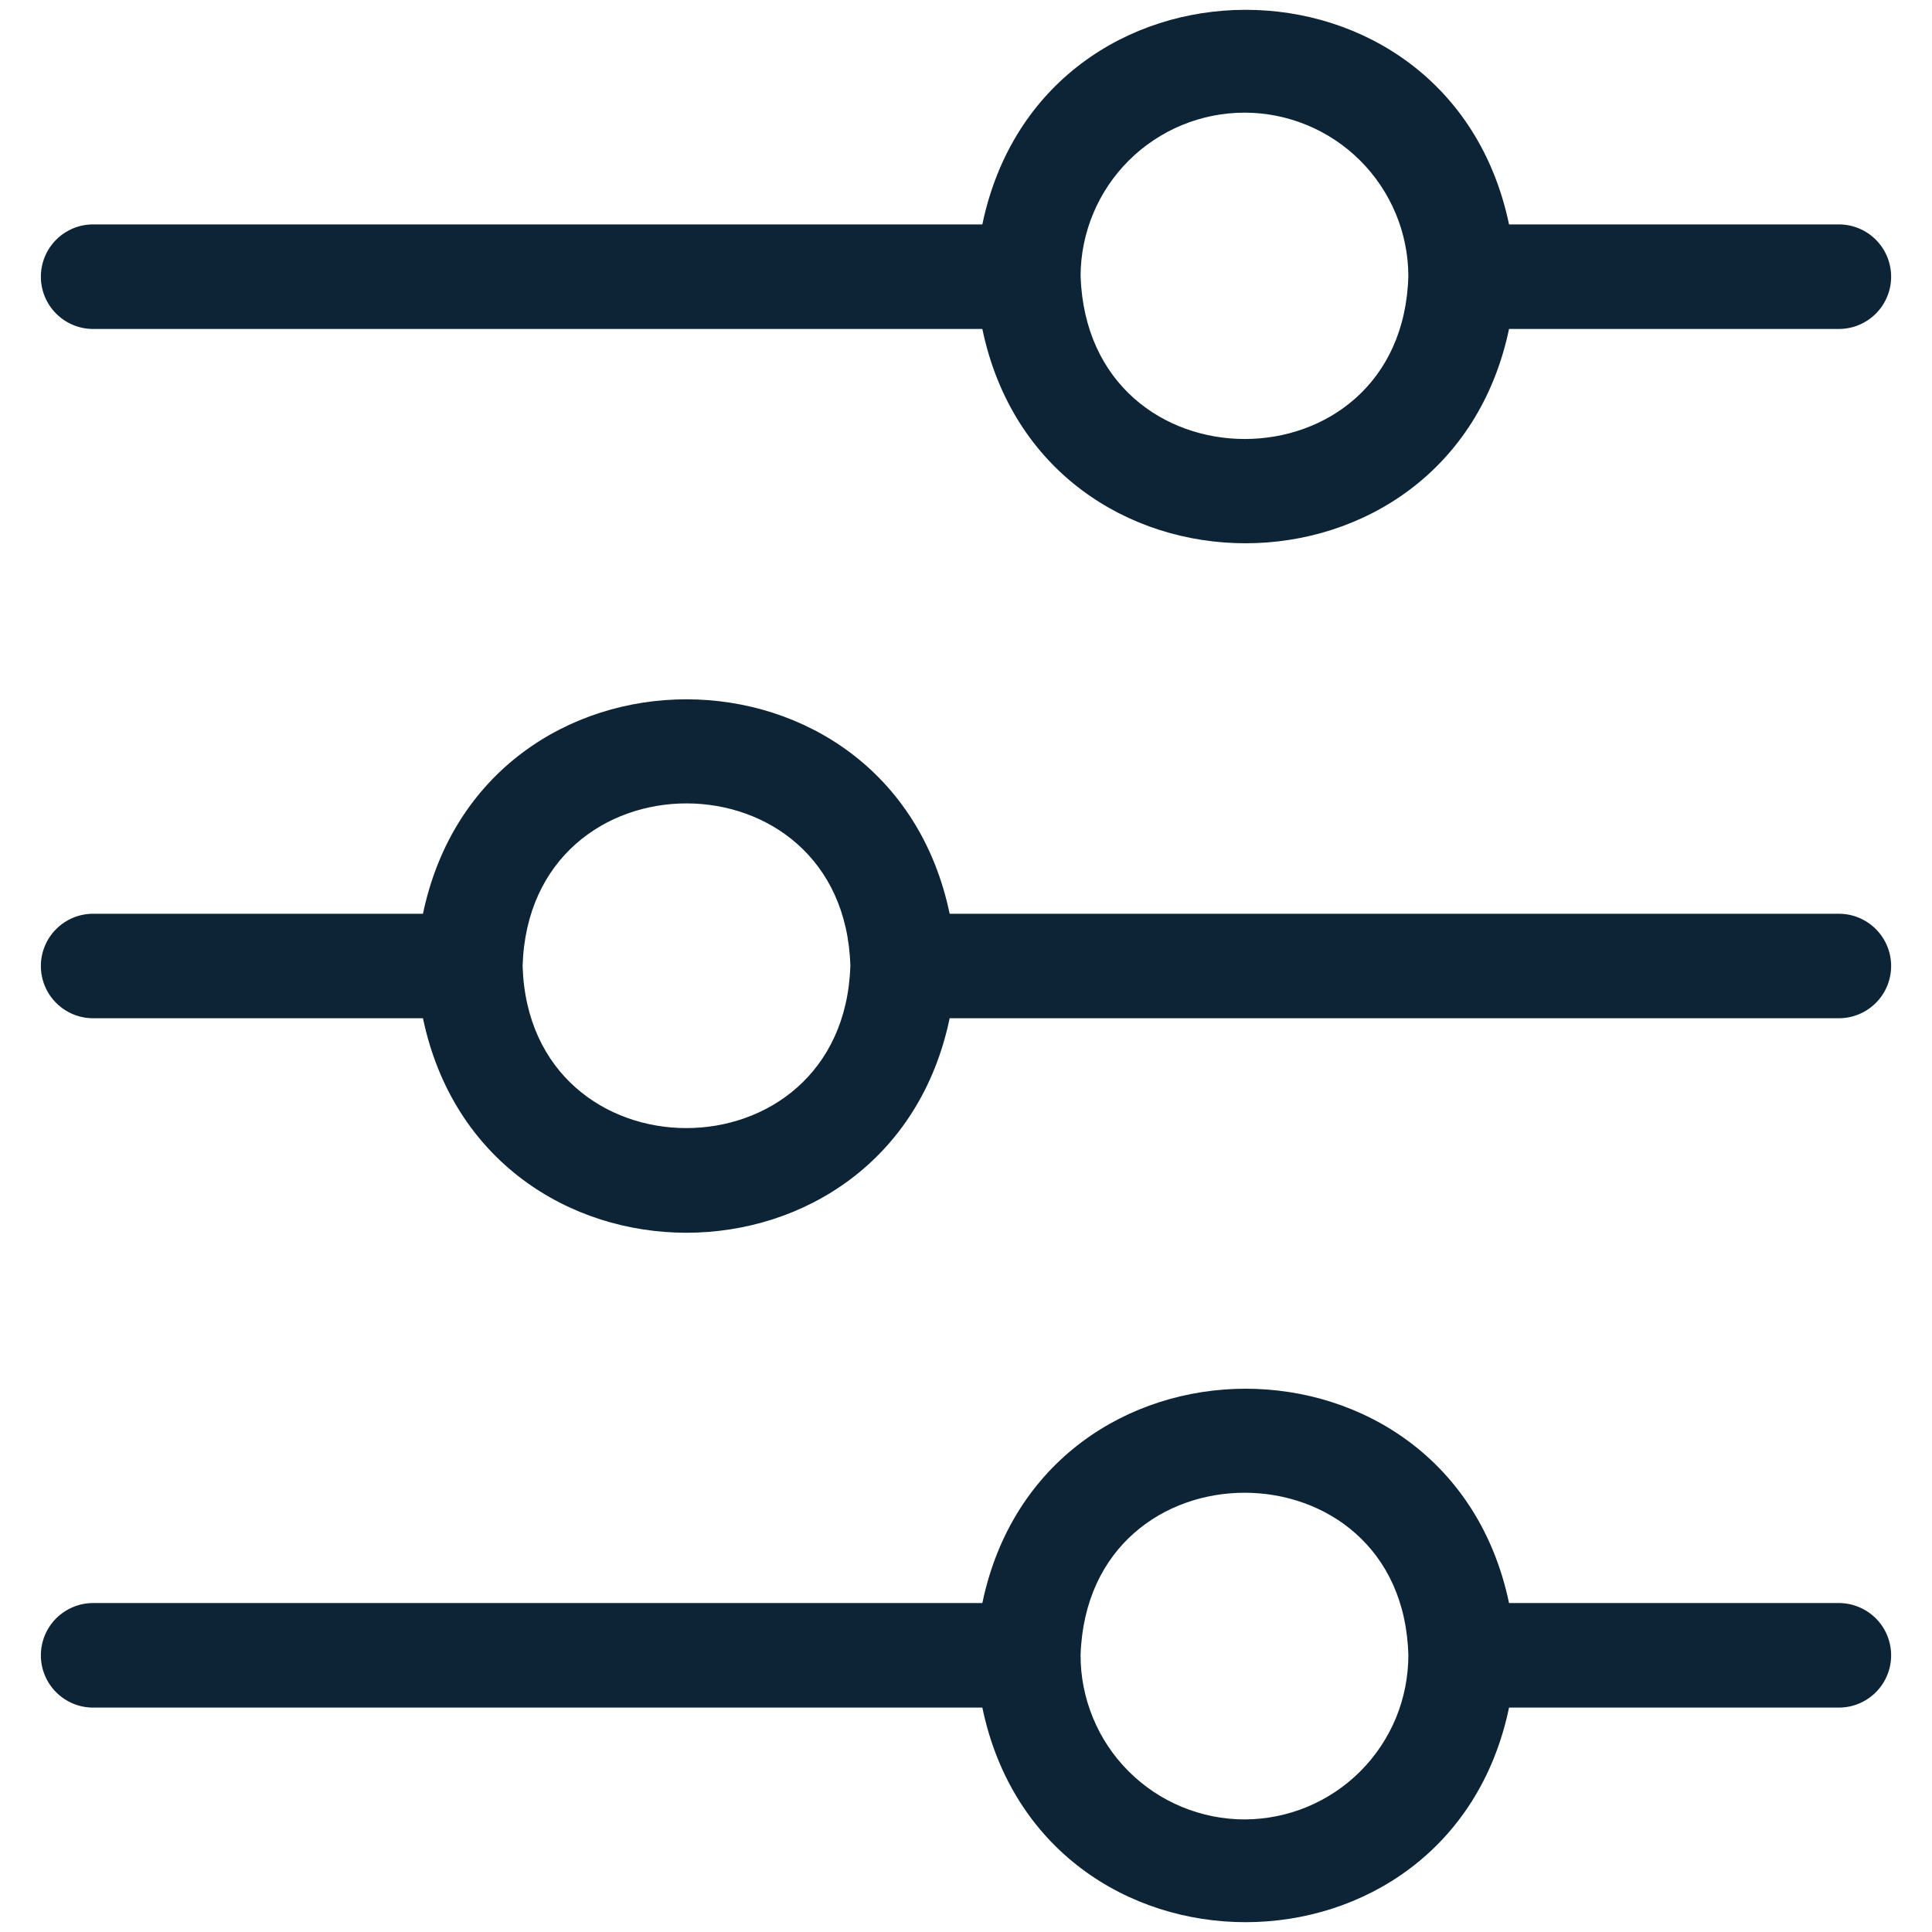
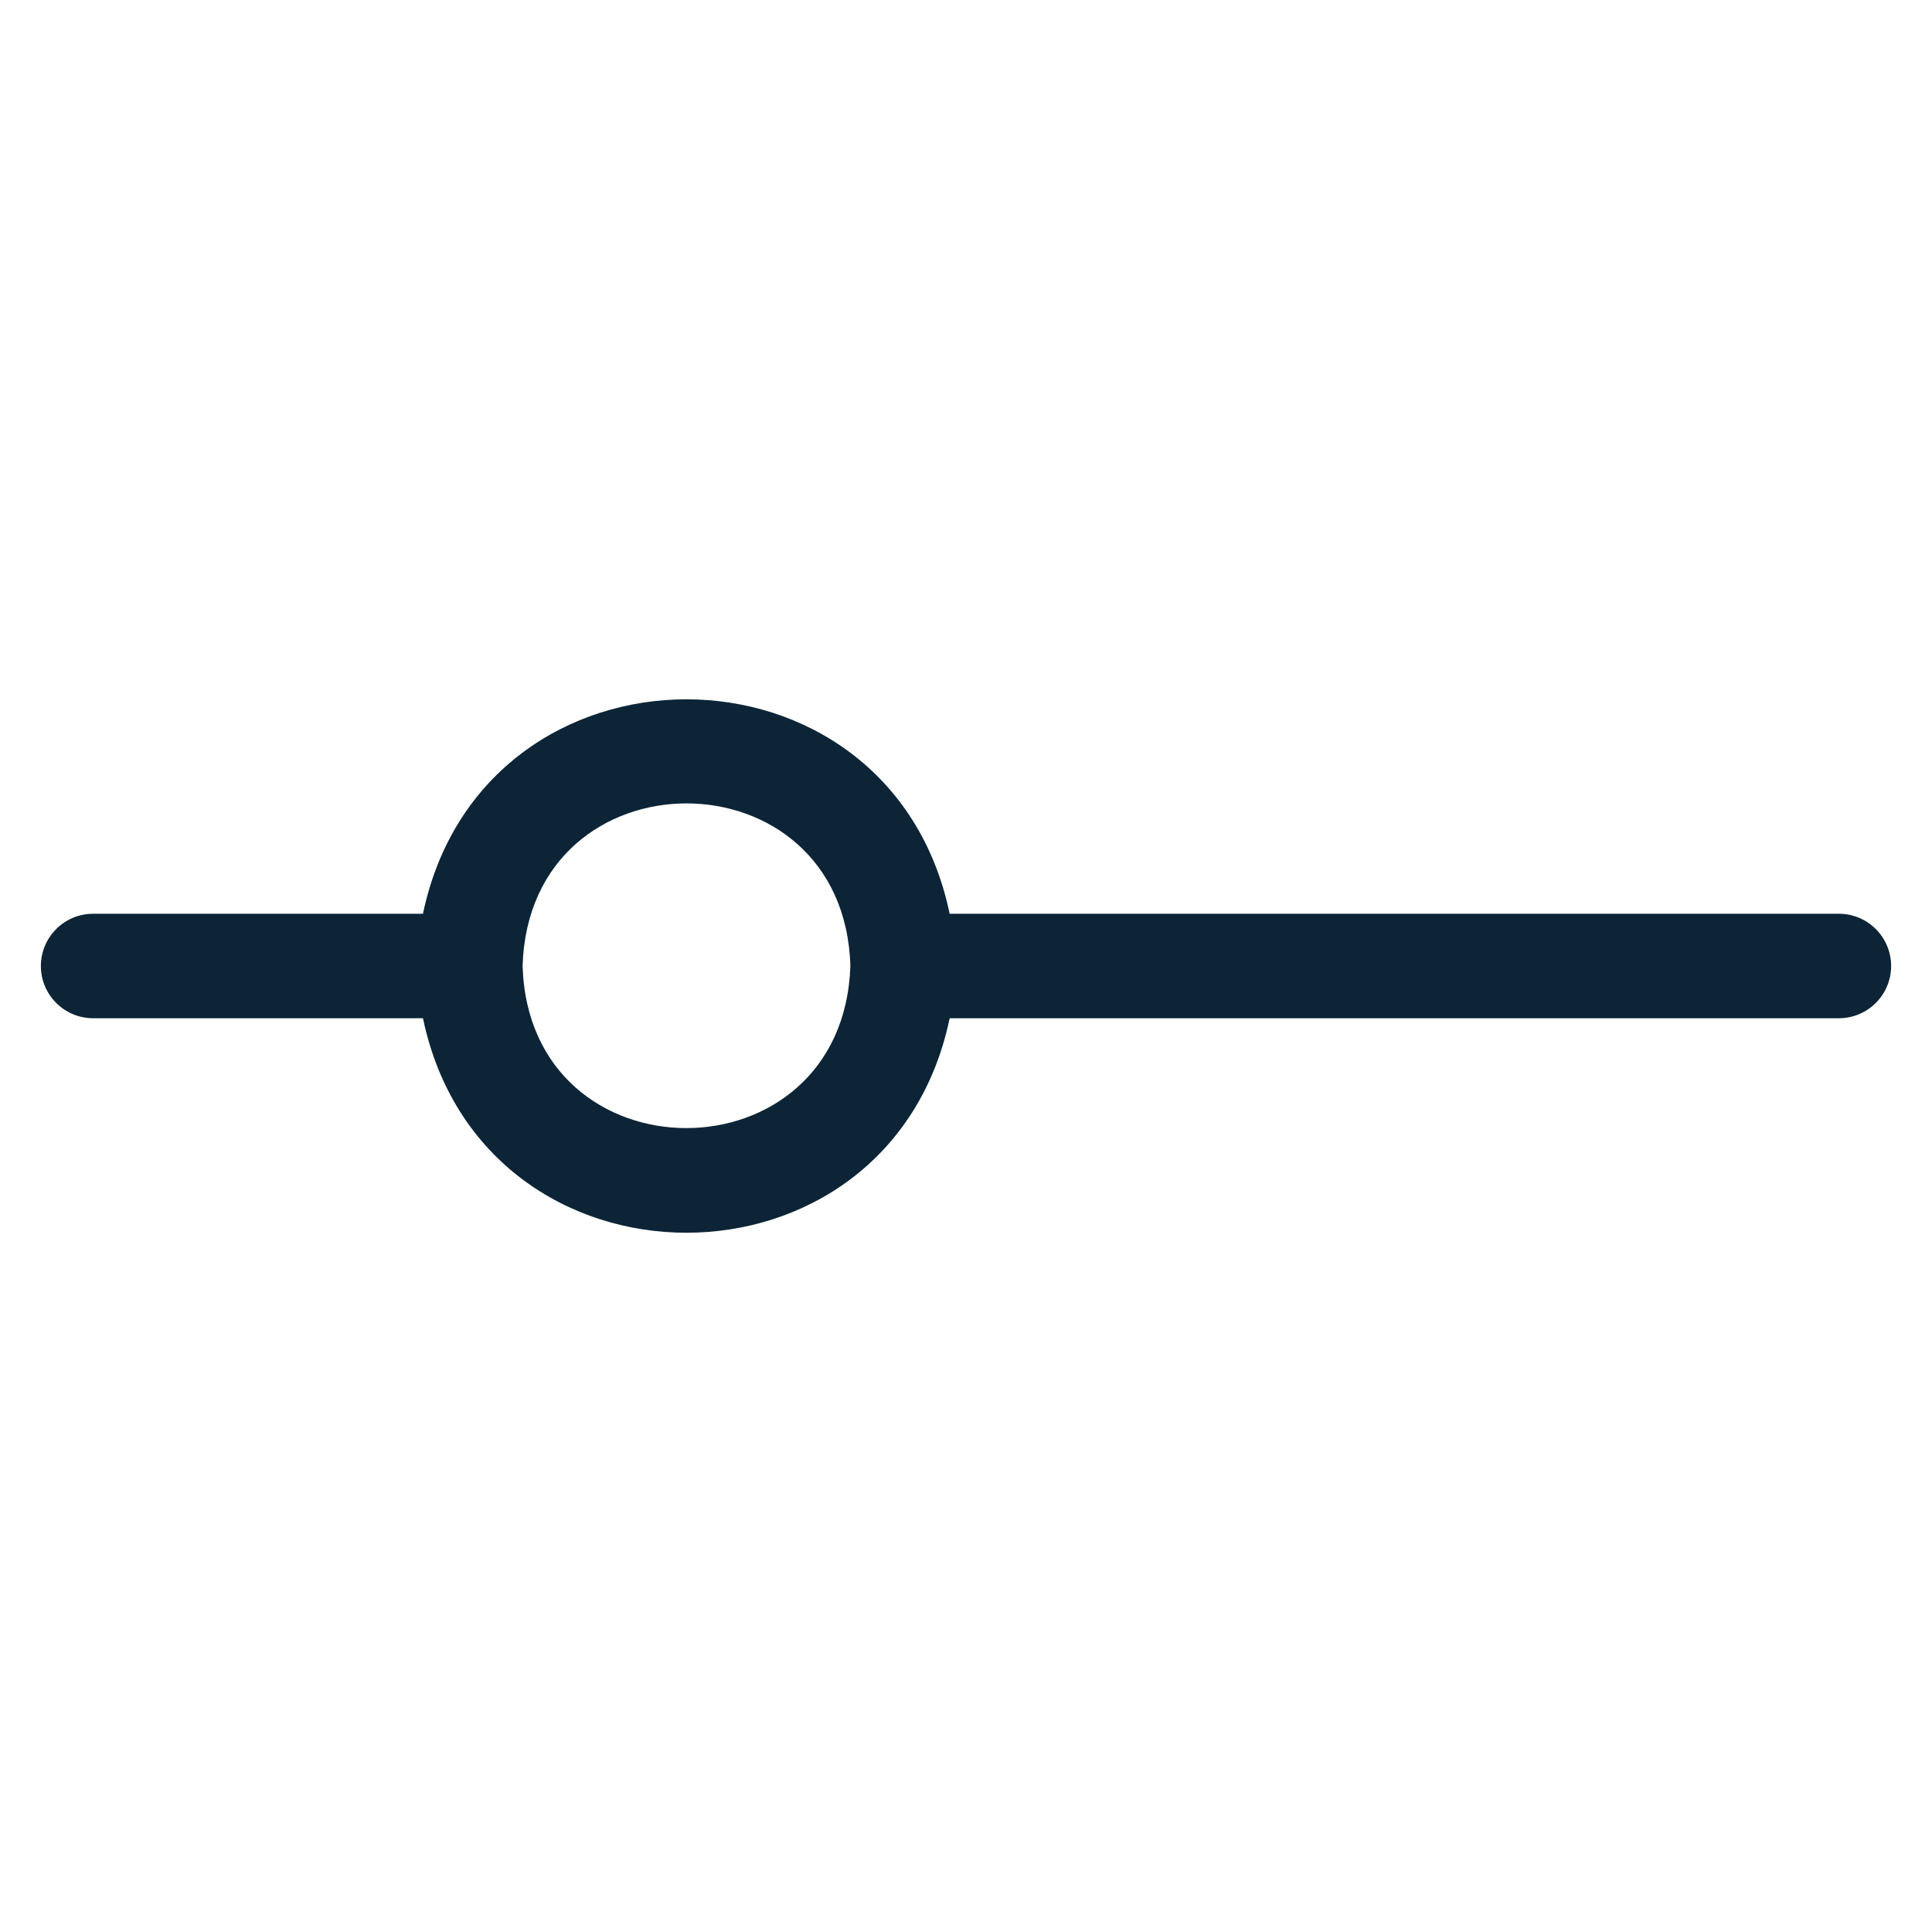
<svg xmlns="http://www.w3.org/2000/svg" width="26" height="26" viewBox="0 0 26 26" fill="none">
-   <path d="M1.253 4.427H13.22C14.022 8.275 19.501 8.27 20.308 4.427H24.747C24.933 4.427 25.112 4.353 25.244 4.221C25.376 4.089 25.45 3.91 25.45 3.724C25.45 3.537 25.376 3.358 25.244 3.226C25.112 3.094 24.933 3.02 24.747 3.02H20.308C19.501 -0.833 14.022 -0.828 13.22 3.02H1.253C1.066 3.02 0.888 3.094 0.756 3.226C0.624 3.358 0.55 3.537 0.55 3.724C0.55 3.91 0.624 4.089 0.756 4.221C0.888 4.353 1.066 4.427 1.253 4.427ZM16.75 1.516C17.333 1.517 17.892 1.749 18.305 2.161C18.717 2.573 18.951 3.131 18.953 3.714C18.873 6.634 14.64 6.644 14.542 3.714C14.544 3.13 14.778 2.571 15.192 2.159C15.606 1.747 16.166 1.516 16.75 1.516Z" fill="#0C2436" />
  <path d="M24.747 12.297H12.78C11.978 8.449 6.498 8.449 5.692 12.297H1.253C1.066 12.297 0.888 12.371 0.756 12.503C0.624 12.635 0.55 12.814 0.55 13C0.55 13.187 0.624 13.365 0.756 13.497C0.888 13.629 1.066 13.703 1.253 13.703H5.692C6.498 17.552 11.978 17.552 12.78 13.703H24.747C24.933 13.703 25.112 13.629 25.244 13.497C25.376 13.365 25.45 13.187 25.45 13C25.45 12.814 25.376 12.635 25.244 12.503C25.112 12.371 24.933 12.297 24.747 12.297ZM11.444 13C11.345 15.911 7.122 15.906 7.033 13C7.122 10.08 11.359 10.085 11.444 13Z" fill="#0C2436" />
-   <path d="M24.747 21.573H20.308C19.501 17.725 14.022 17.73 13.22 21.573H1.253C1.066 21.573 0.888 21.648 0.756 21.779C0.624 21.911 0.55 22.09 0.55 22.277C0.55 22.463 0.624 22.642 0.756 22.774C0.888 22.906 1.066 22.98 1.253 22.98H13.22C14.022 26.833 19.506 26.828 20.308 22.98H24.747C24.933 22.98 25.112 22.906 25.244 22.774C25.376 22.642 25.45 22.463 25.45 22.277C25.45 22.09 25.376 21.911 25.244 21.779C25.112 21.648 24.933 21.573 24.747 21.573ZM16.75 24.485C16.459 24.485 16.172 24.427 15.904 24.316C15.636 24.205 15.392 24.042 15.187 23.836C14.982 23.631 14.819 23.387 14.709 23.118C14.598 22.85 14.541 22.562 14.542 22.272C14.64 19.352 18.873 19.37 18.953 22.272C18.953 22.562 18.897 22.849 18.787 23.117C18.676 23.385 18.514 23.629 18.31 23.834C18.105 24.04 17.862 24.203 17.594 24.315C17.327 24.426 17.04 24.484 16.75 24.485Z" fill="#0C2436" />
</svg>